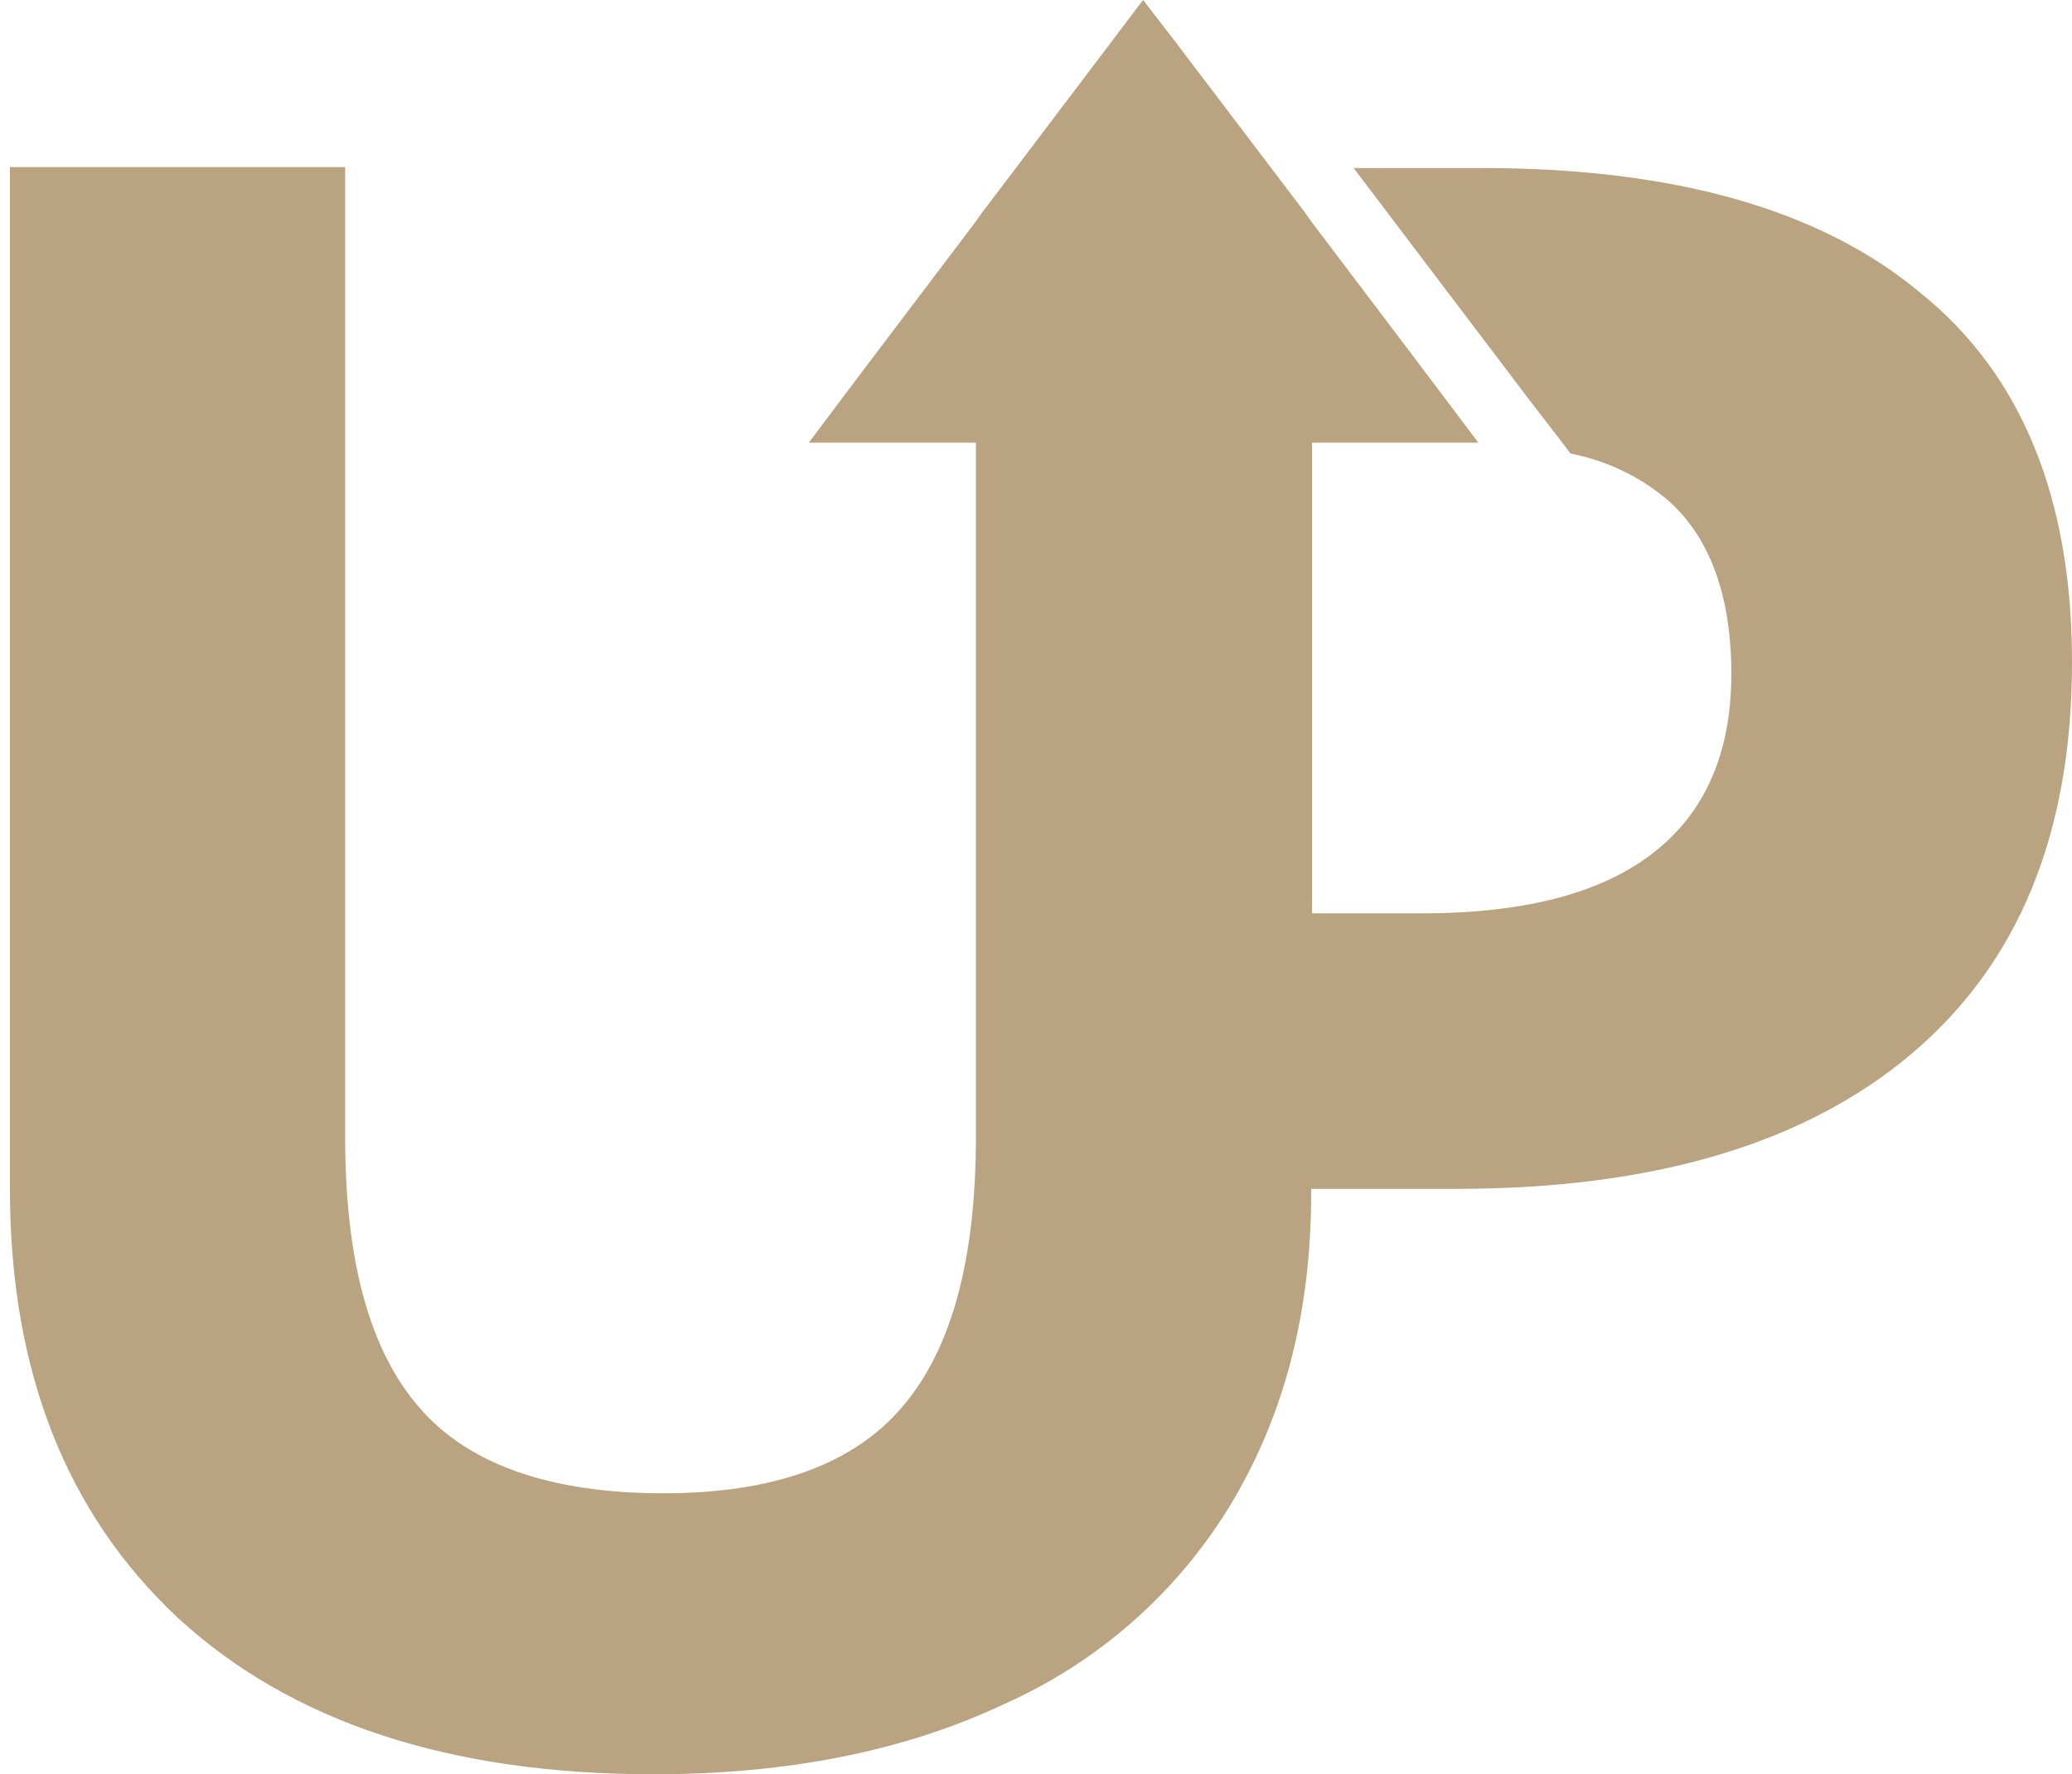
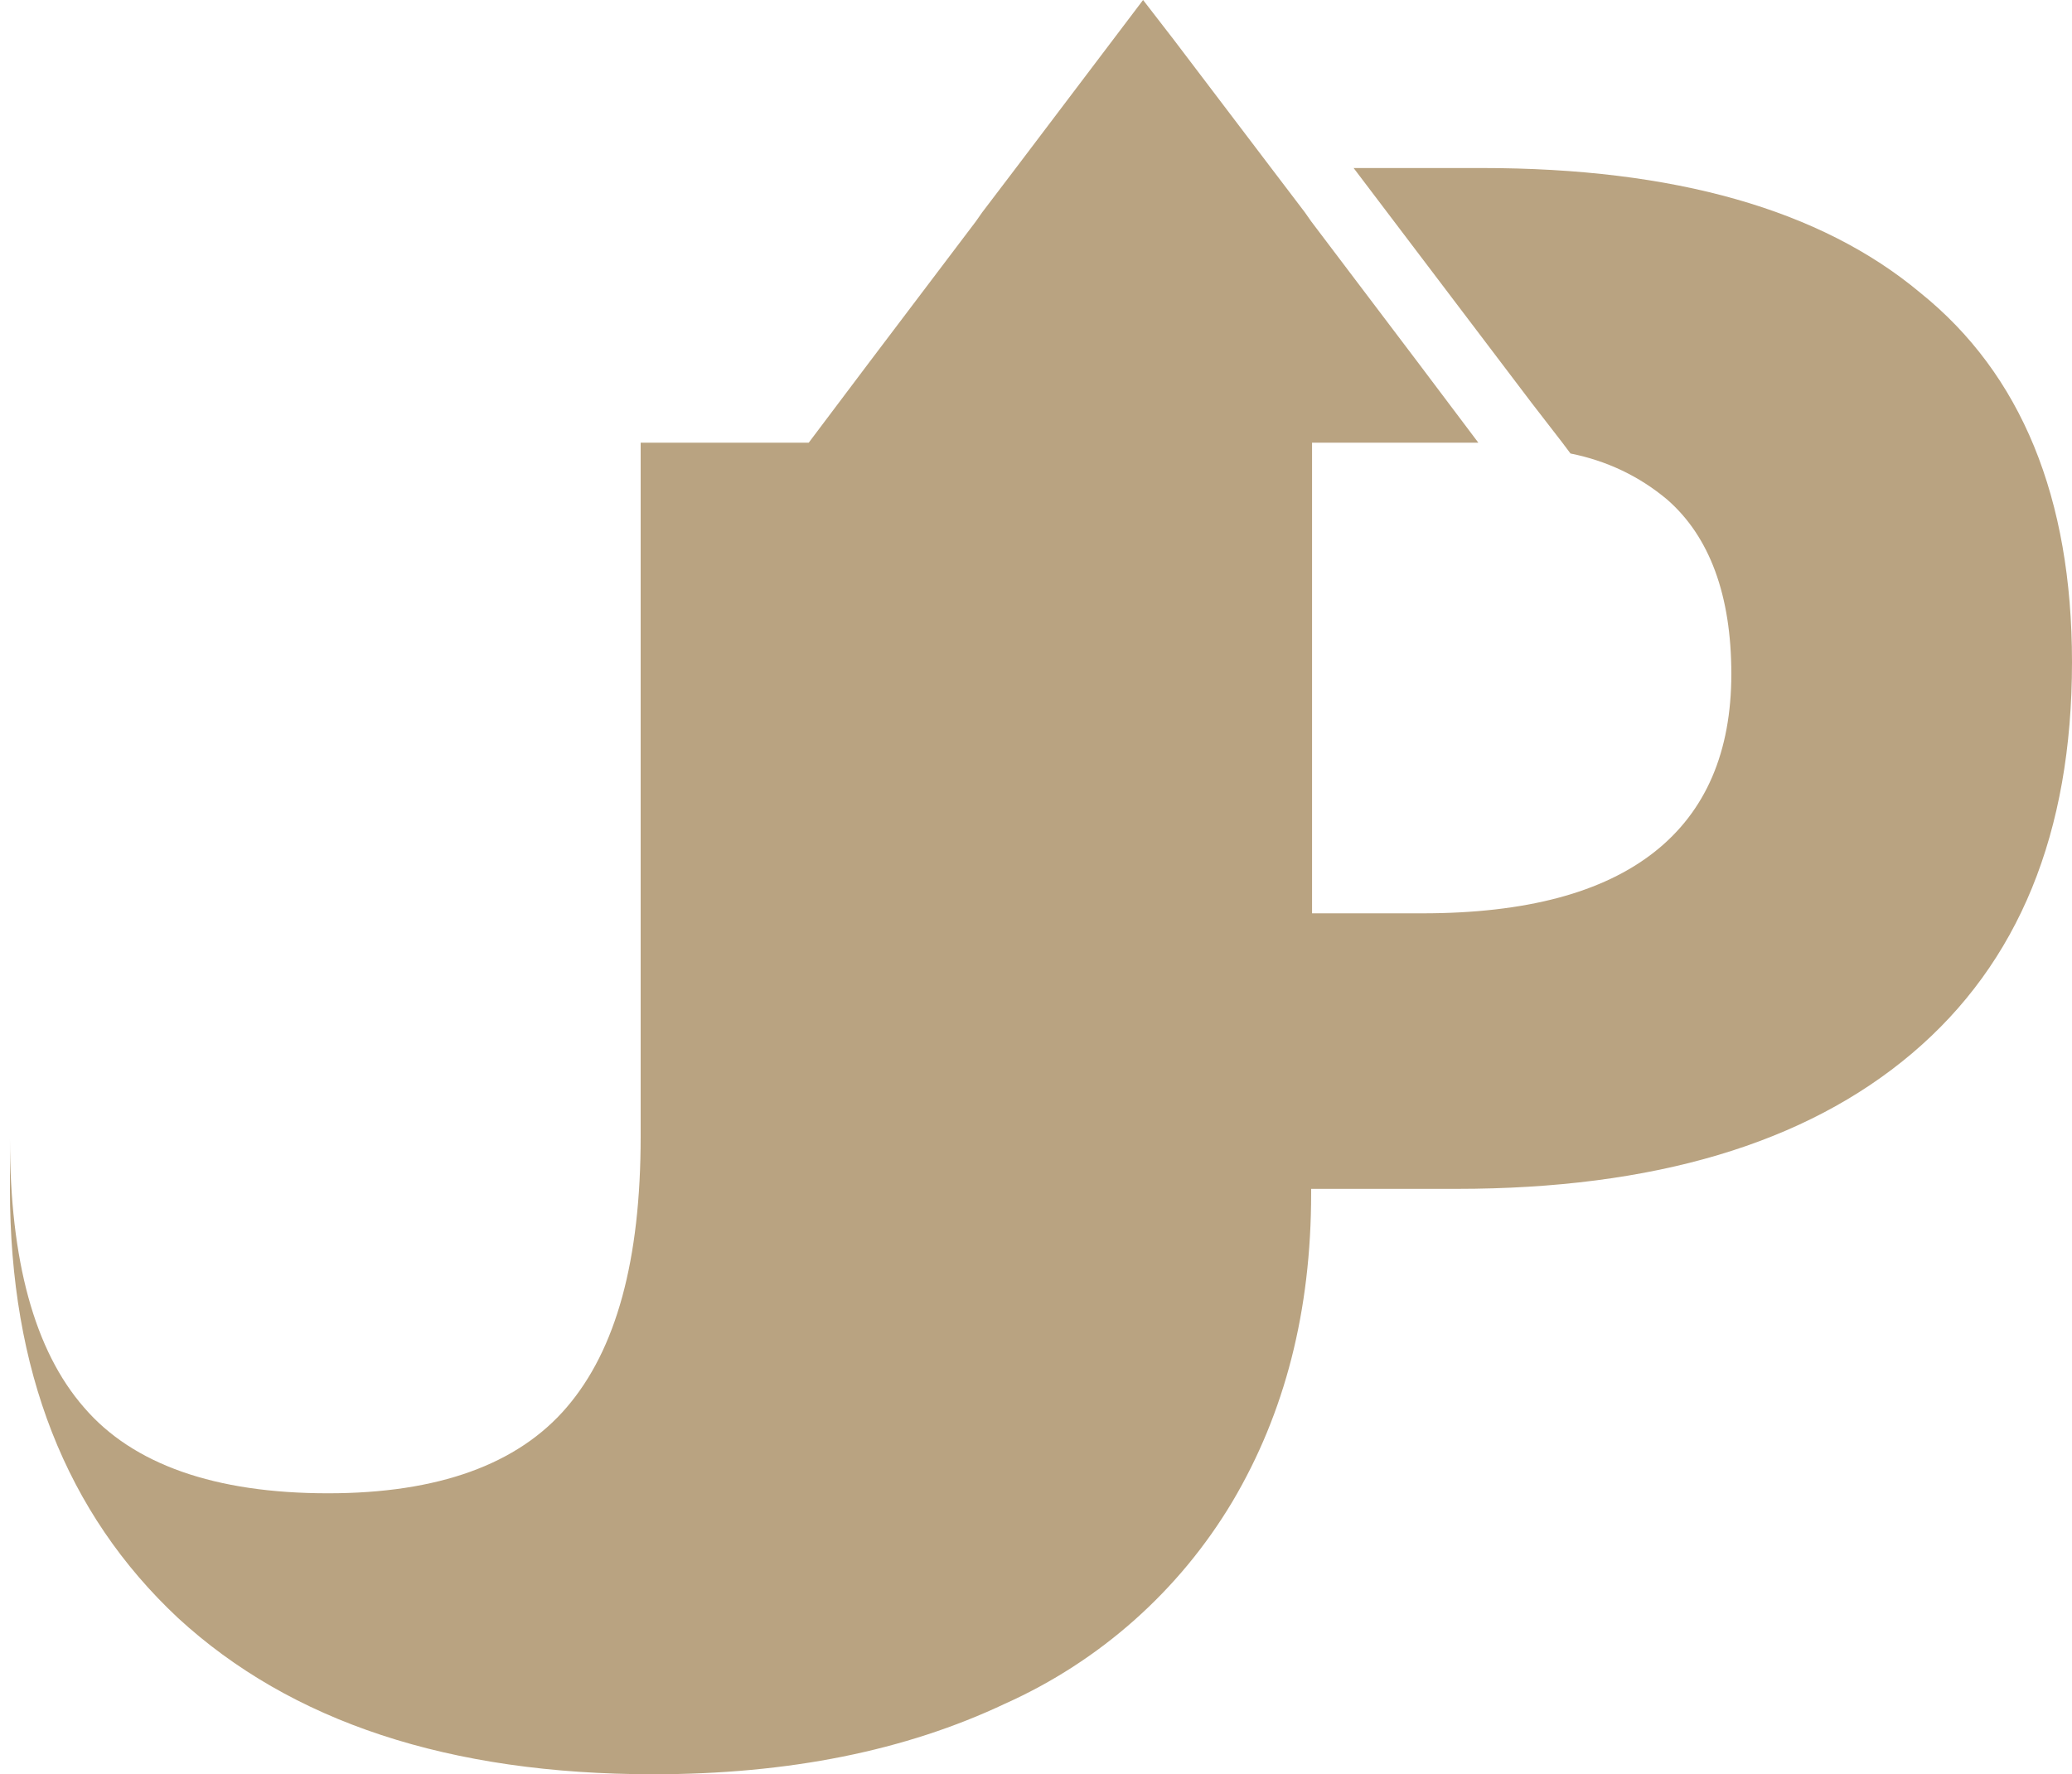
<svg xmlns="http://www.w3.org/2000/svg" version="1.1" id="Layer_1" x="0px" y="0px" viewBox="0 0 229.3 196.4" style="enable-background:new 0 0 229.3 196.4;" xml:space="preserve">
  <style type="text/css">
	.st0{fill:#B9A381;}
</style>
  <title>Uphance_fin</title>
  <g id="Слой_3">
-     <path class="st0" d="M229.3,73.3c0,18.9-5.9,33.3-17.7,43.3c-11.8,10-28.6,15-50.4,15h-16.1v0.5c0,13-2.9,24.3-8.7,34.1   c-5.9,9.9-14.7,17.7-25.2,22.4c-11,5.2-23.9,7.8-38.9,7.8c-22.6,0-40.1-5.8-52.6-17.3C7.3,167.5,1.1,151.7,1.1,131.6V18.5h37.1V126   c0,13.5,2.7,23.5,8.2,29.8c5.4,6.3,14.5,9.5,27,9.5c12.2,0,21-3.2,26.4-9.5c5.5-6.4,8.2-16.3,8.2-30V49H89.5l6.7-8.9L108,24.5   l0.7-1l3.8-5l14-18.5l3.4,4.4l10.7,14.1l3.8,5l0.7,1l11.8,15.6l6.7,8.9h-18.4v52.1h12.2c11.5,0,20-2.3,25.7-6.8   c5.7-4.5,8.5-11.1,8.5-19.7c0-8.7-2.4-15.2-7.1-19.3c-3.1-2.6-6.7-4.3-10.7-5.1h0l-0.9-1.2l-3.4-4.4l0,0l-19.7-26h14.2   c21.3,0,37.5,4.6,48.5,13.8C223.7,41.4,229.3,55.1,229.3,73.3z" />
+     <path class="st0" d="M229.3,73.3c0,18.9-5.9,33.3-17.7,43.3c-11.8,10-28.6,15-50.4,15h-16.1v0.5c0,13-2.9,24.3-8.7,34.1   c-5.9,9.9-14.7,17.7-25.2,22.4c-11,5.2-23.9,7.8-38.9,7.8c-22.6,0-40.1-5.8-52.6-17.3C7.3,167.5,1.1,151.7,1.1,131.6V18.5V126   c0,13.5,2.7,23.5,8.2,29.8c5.4,6.3,14.5,9.5,27,9.5c12.2,0,21-3.2,26.4-9.5c5.5-6.4,8.2-16.3,8.2-30V49H89.5l6.7-8.9L108,24.5   l0.7-1l3.8-5l14-18.5l3.4,4.4l10.7,14.1l3.8,5l0.7,1l11.8,15.6l6.7,8.9h-18.4v52.1h12.2c11.5,0,20-2.3,25.7-6.8   c5.7-4.5,8.5-11.1,8.5-19.7c0-8.7-2.4-15.2-7.1-19.3c-3.1-2.6-6.7-4.3-10.7-5.1h0l-0.9-1.2l-3.4-4.4l0,0l-19.7-26h14.2   c21.3,0,37.5,4.6,48.5,13.8C223.7,41.4,229.3,55.1,229.3,73.3z" />
  </g>
</svg>